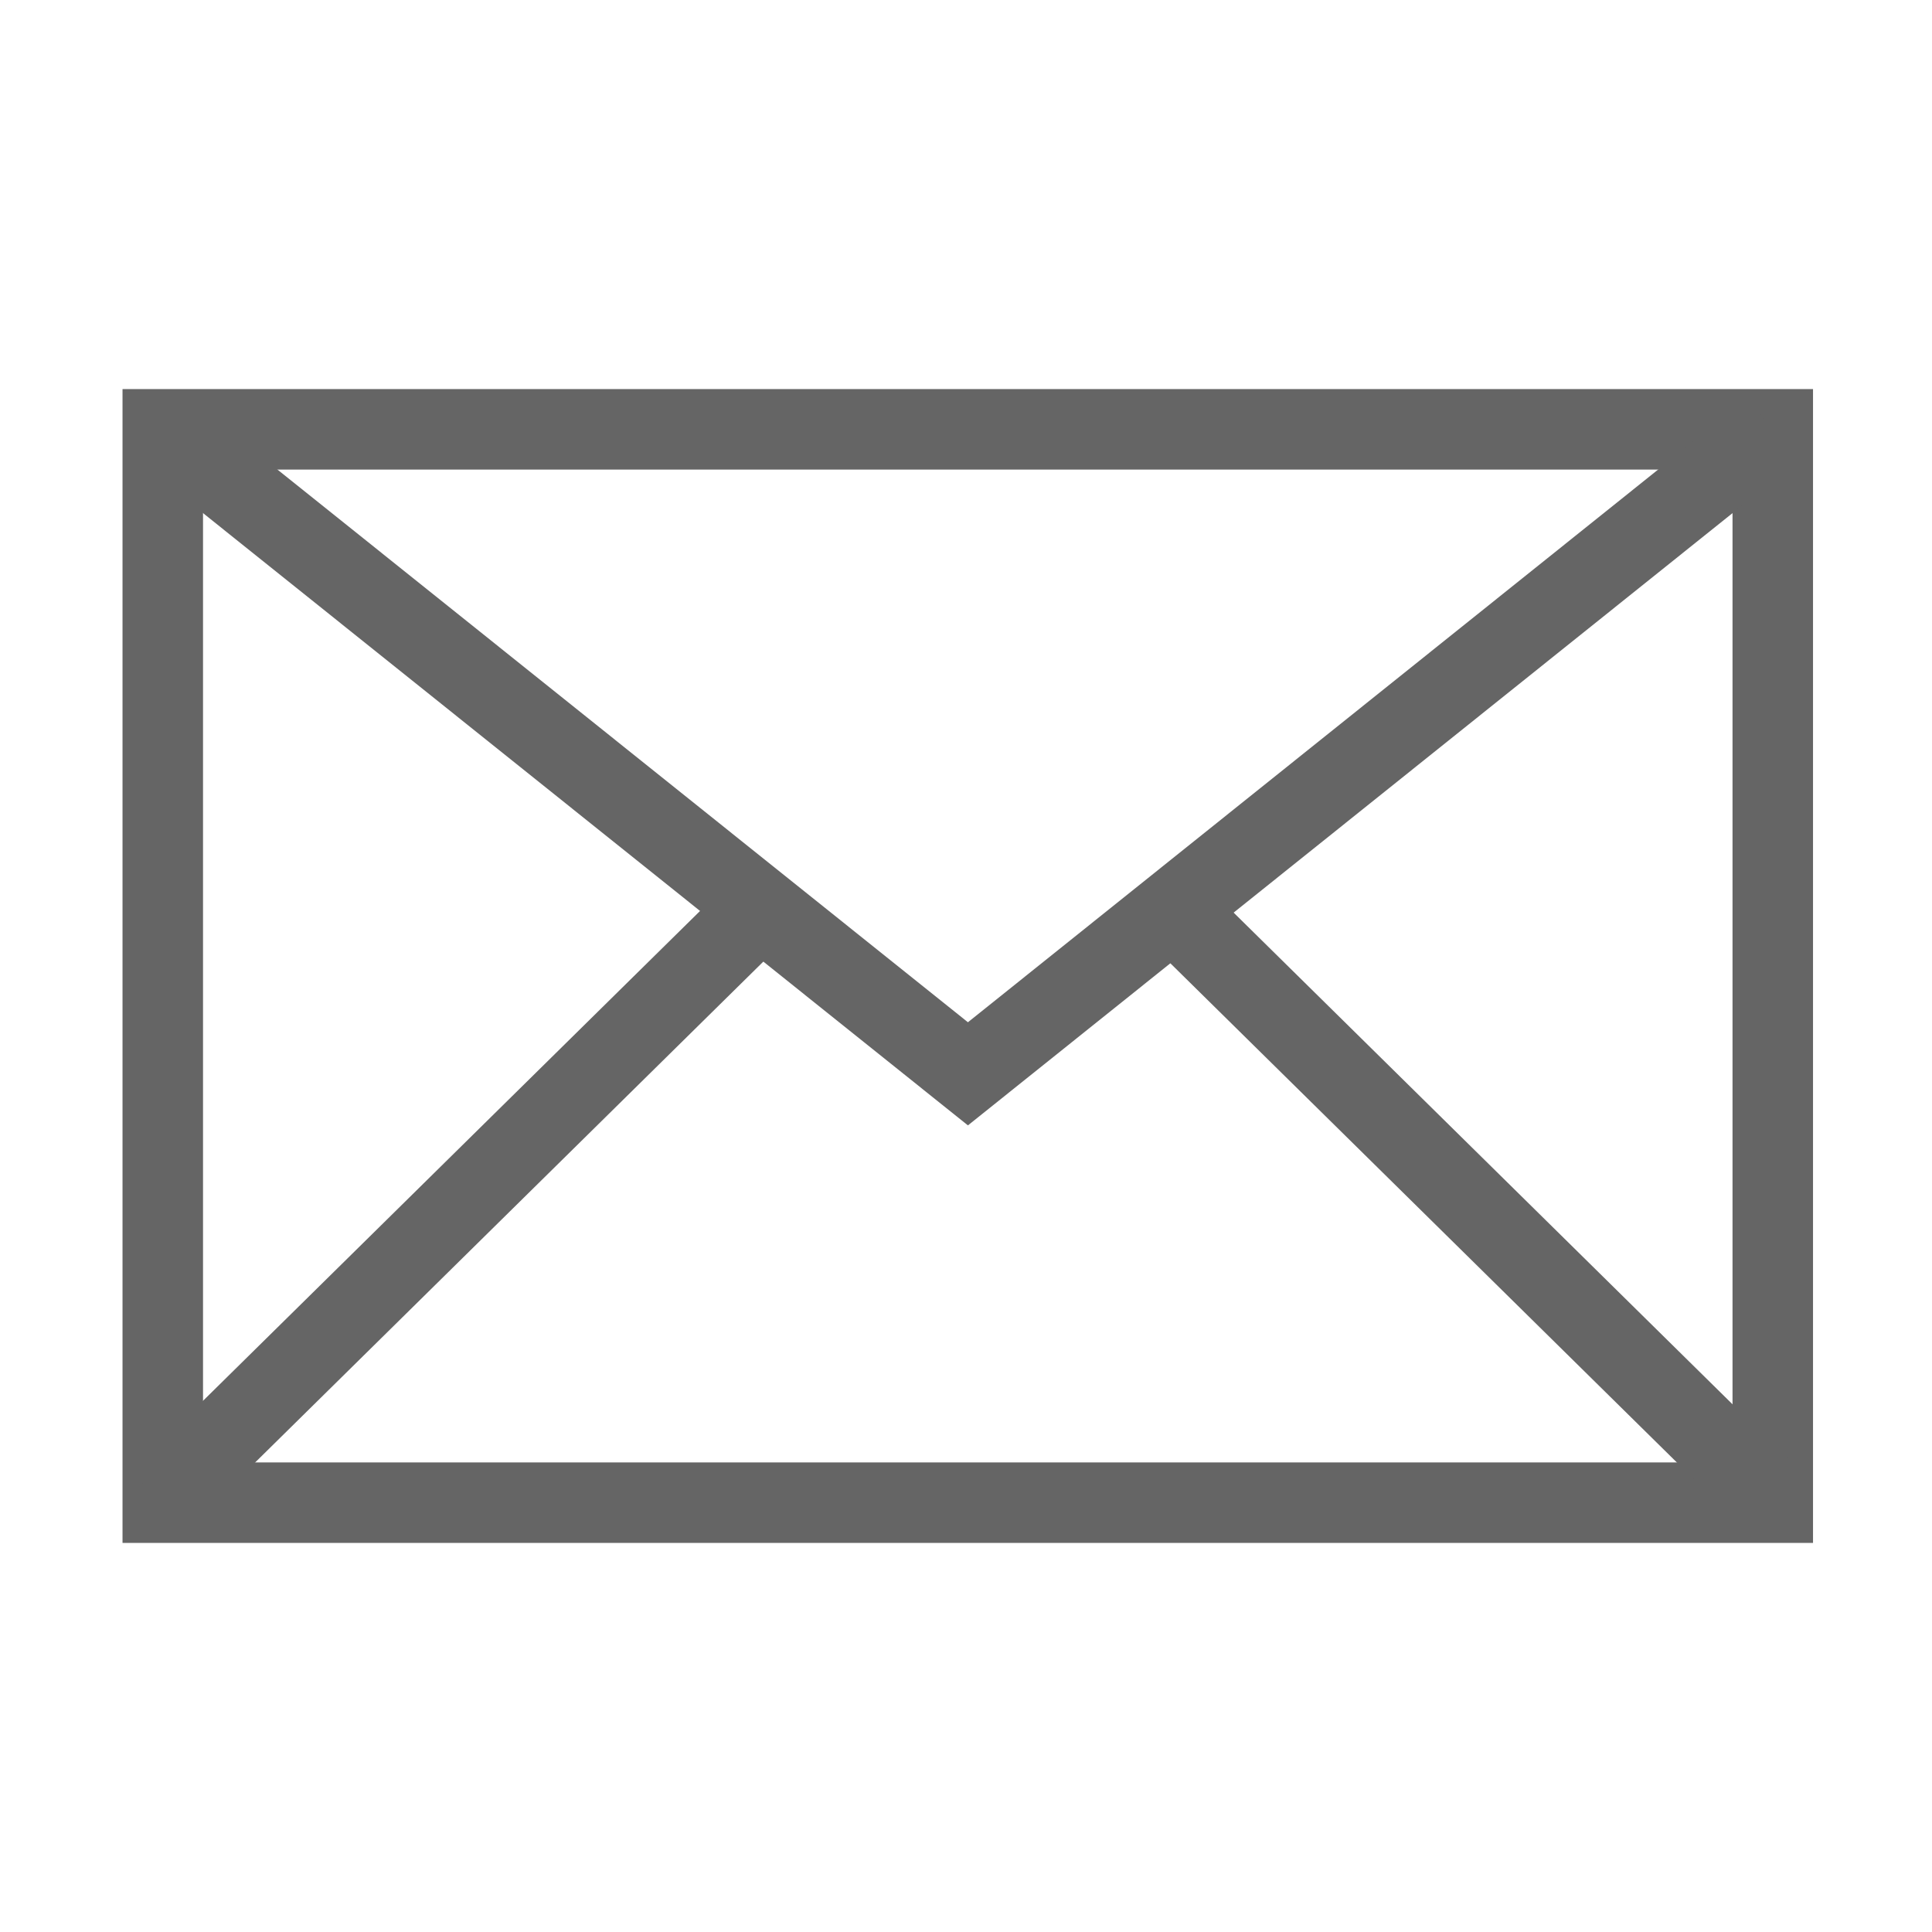
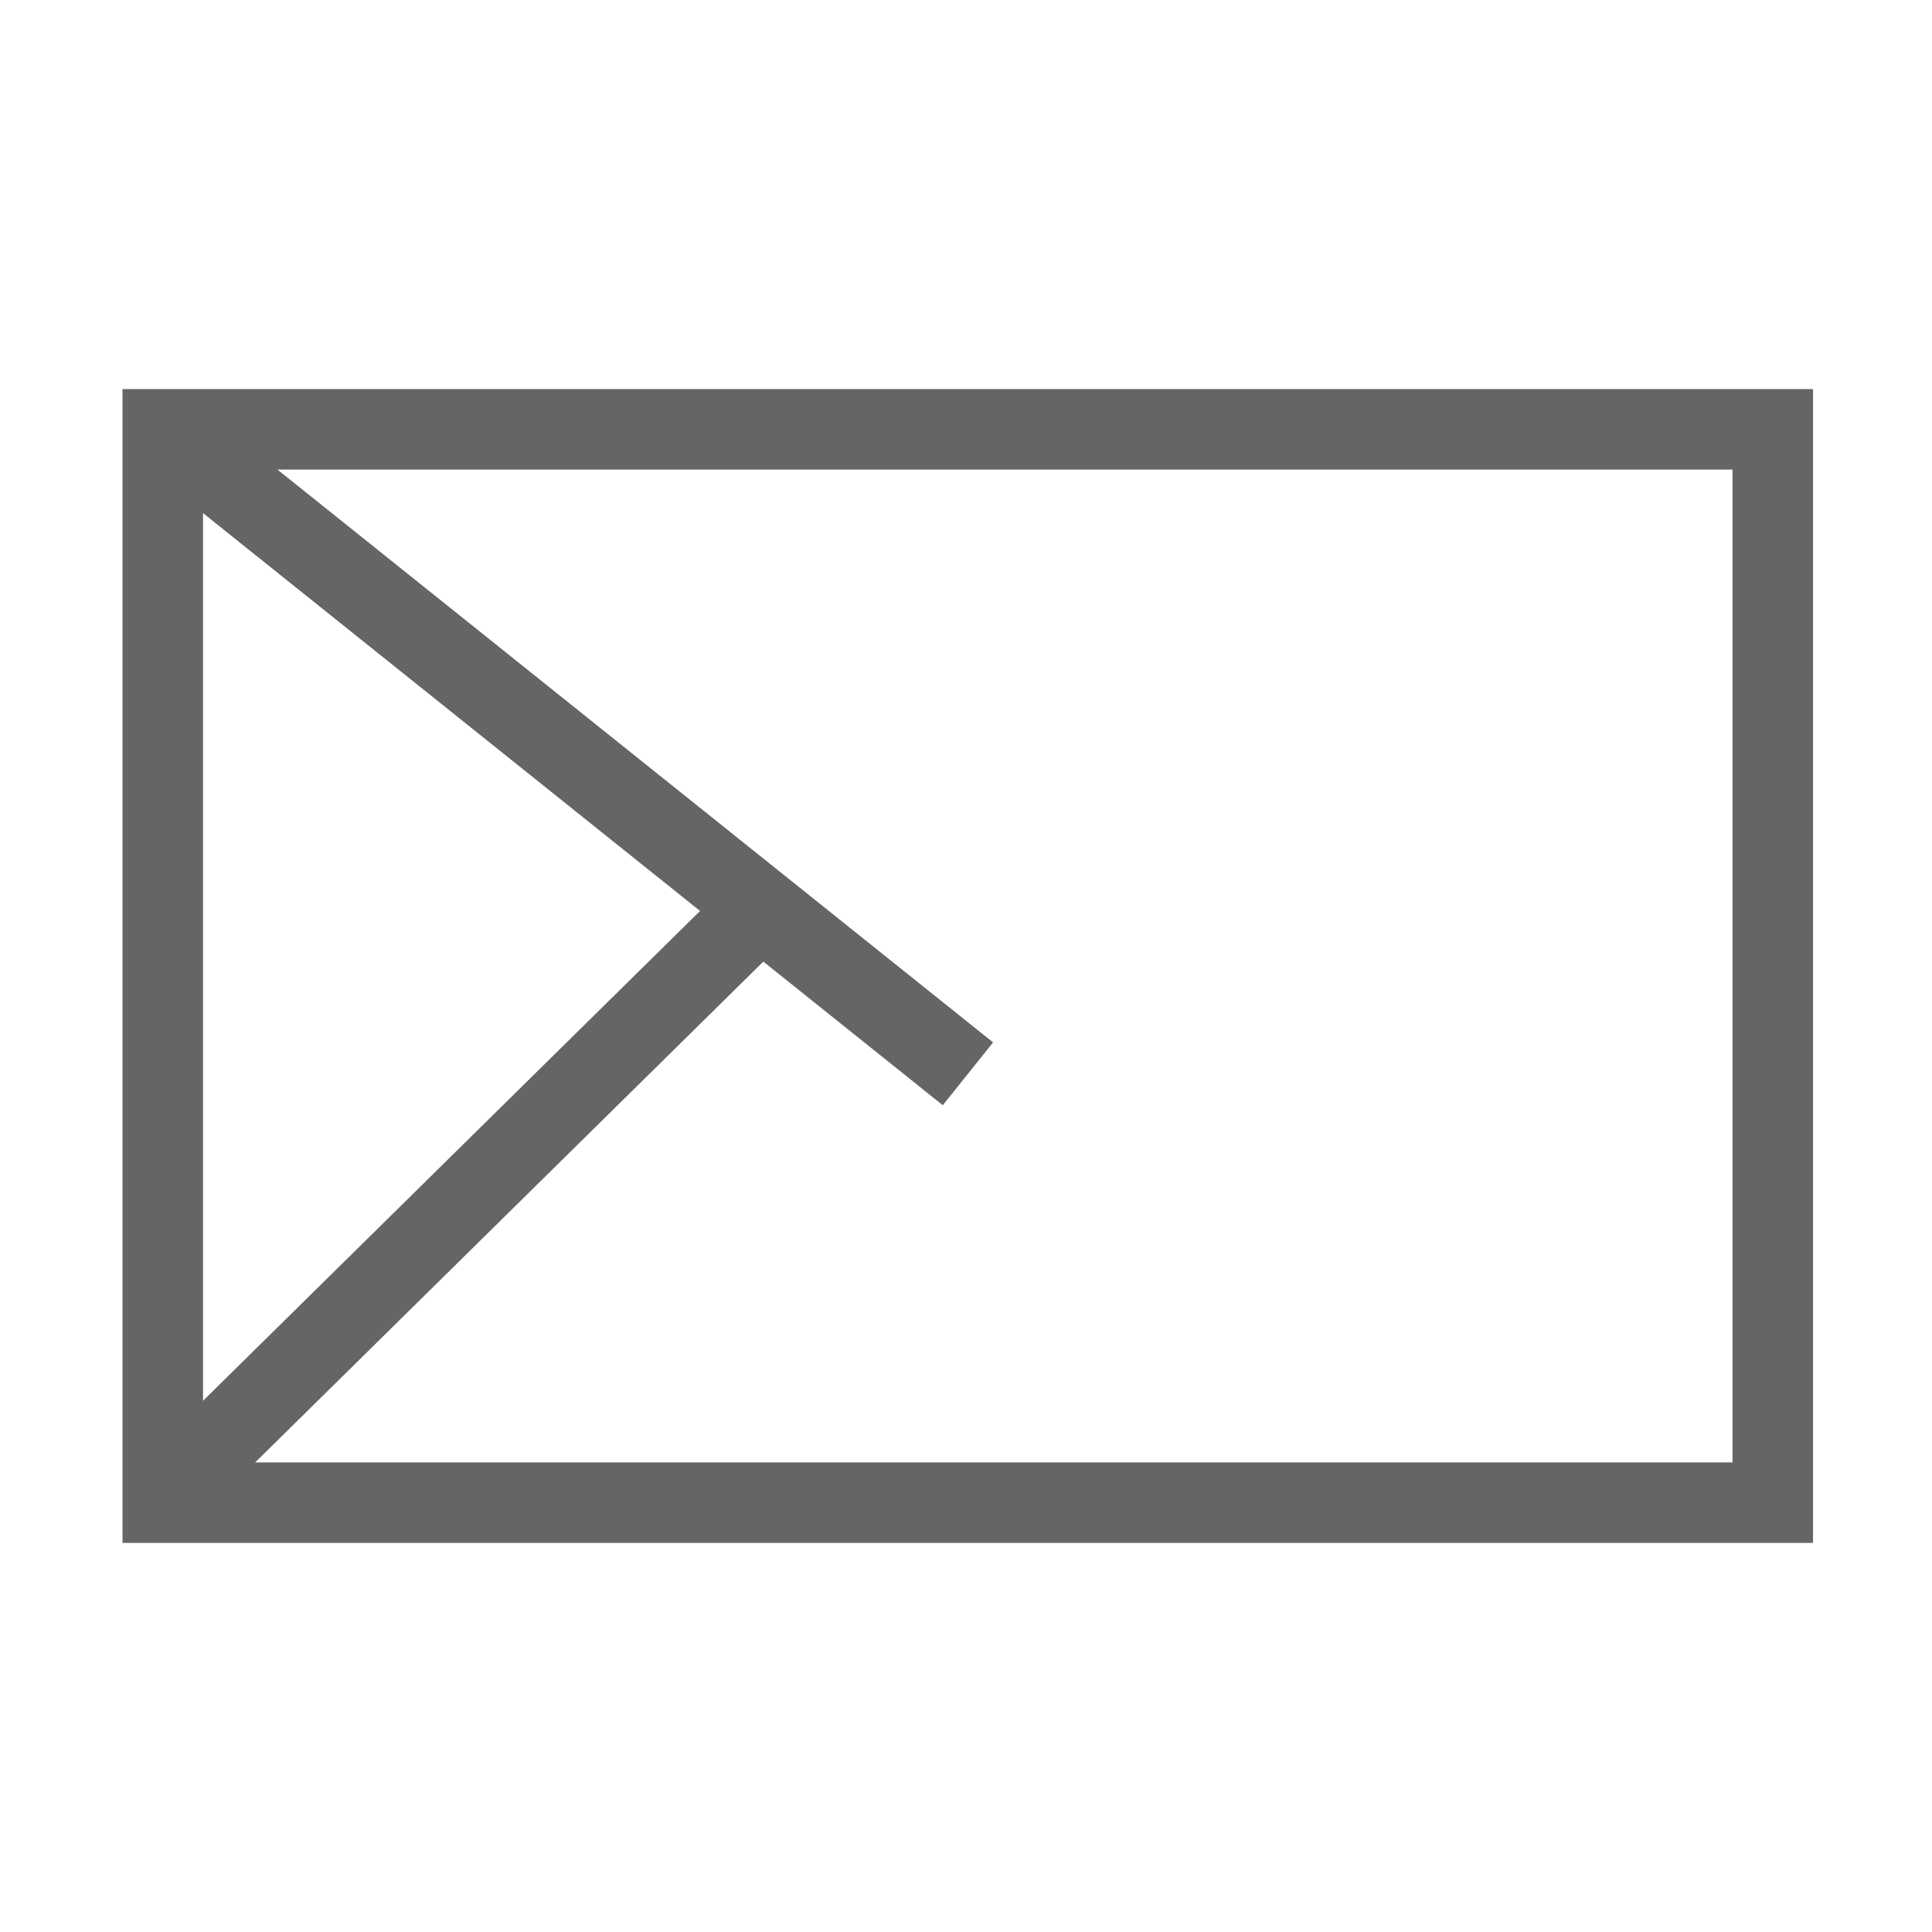
<svg xmlns="http://www.w3.org/2000/svg" width="36" height="36" viewBox="0 0 36 36" fill="none">
  <rect x="3.033" y="8" width="30" height="20" stroke="#656565" stroke-width="1.5" />
  <path d="M2.967 27.959L14.098 16.989" stroke="#656565" stroke-width="1.5" />
-   <path d="M33.033 27.959L21.902 16.989" stroke="#656565" stroke-width="1.5" />
-   <path d="M3.033 8L18.036 20.009L33.033 8" stroke="#656565" stroke-width="1.5" />
+   <path d="M3.033 8L18.036 20.009" stroke="#656565" stroke-width="1.5" />
</svg>